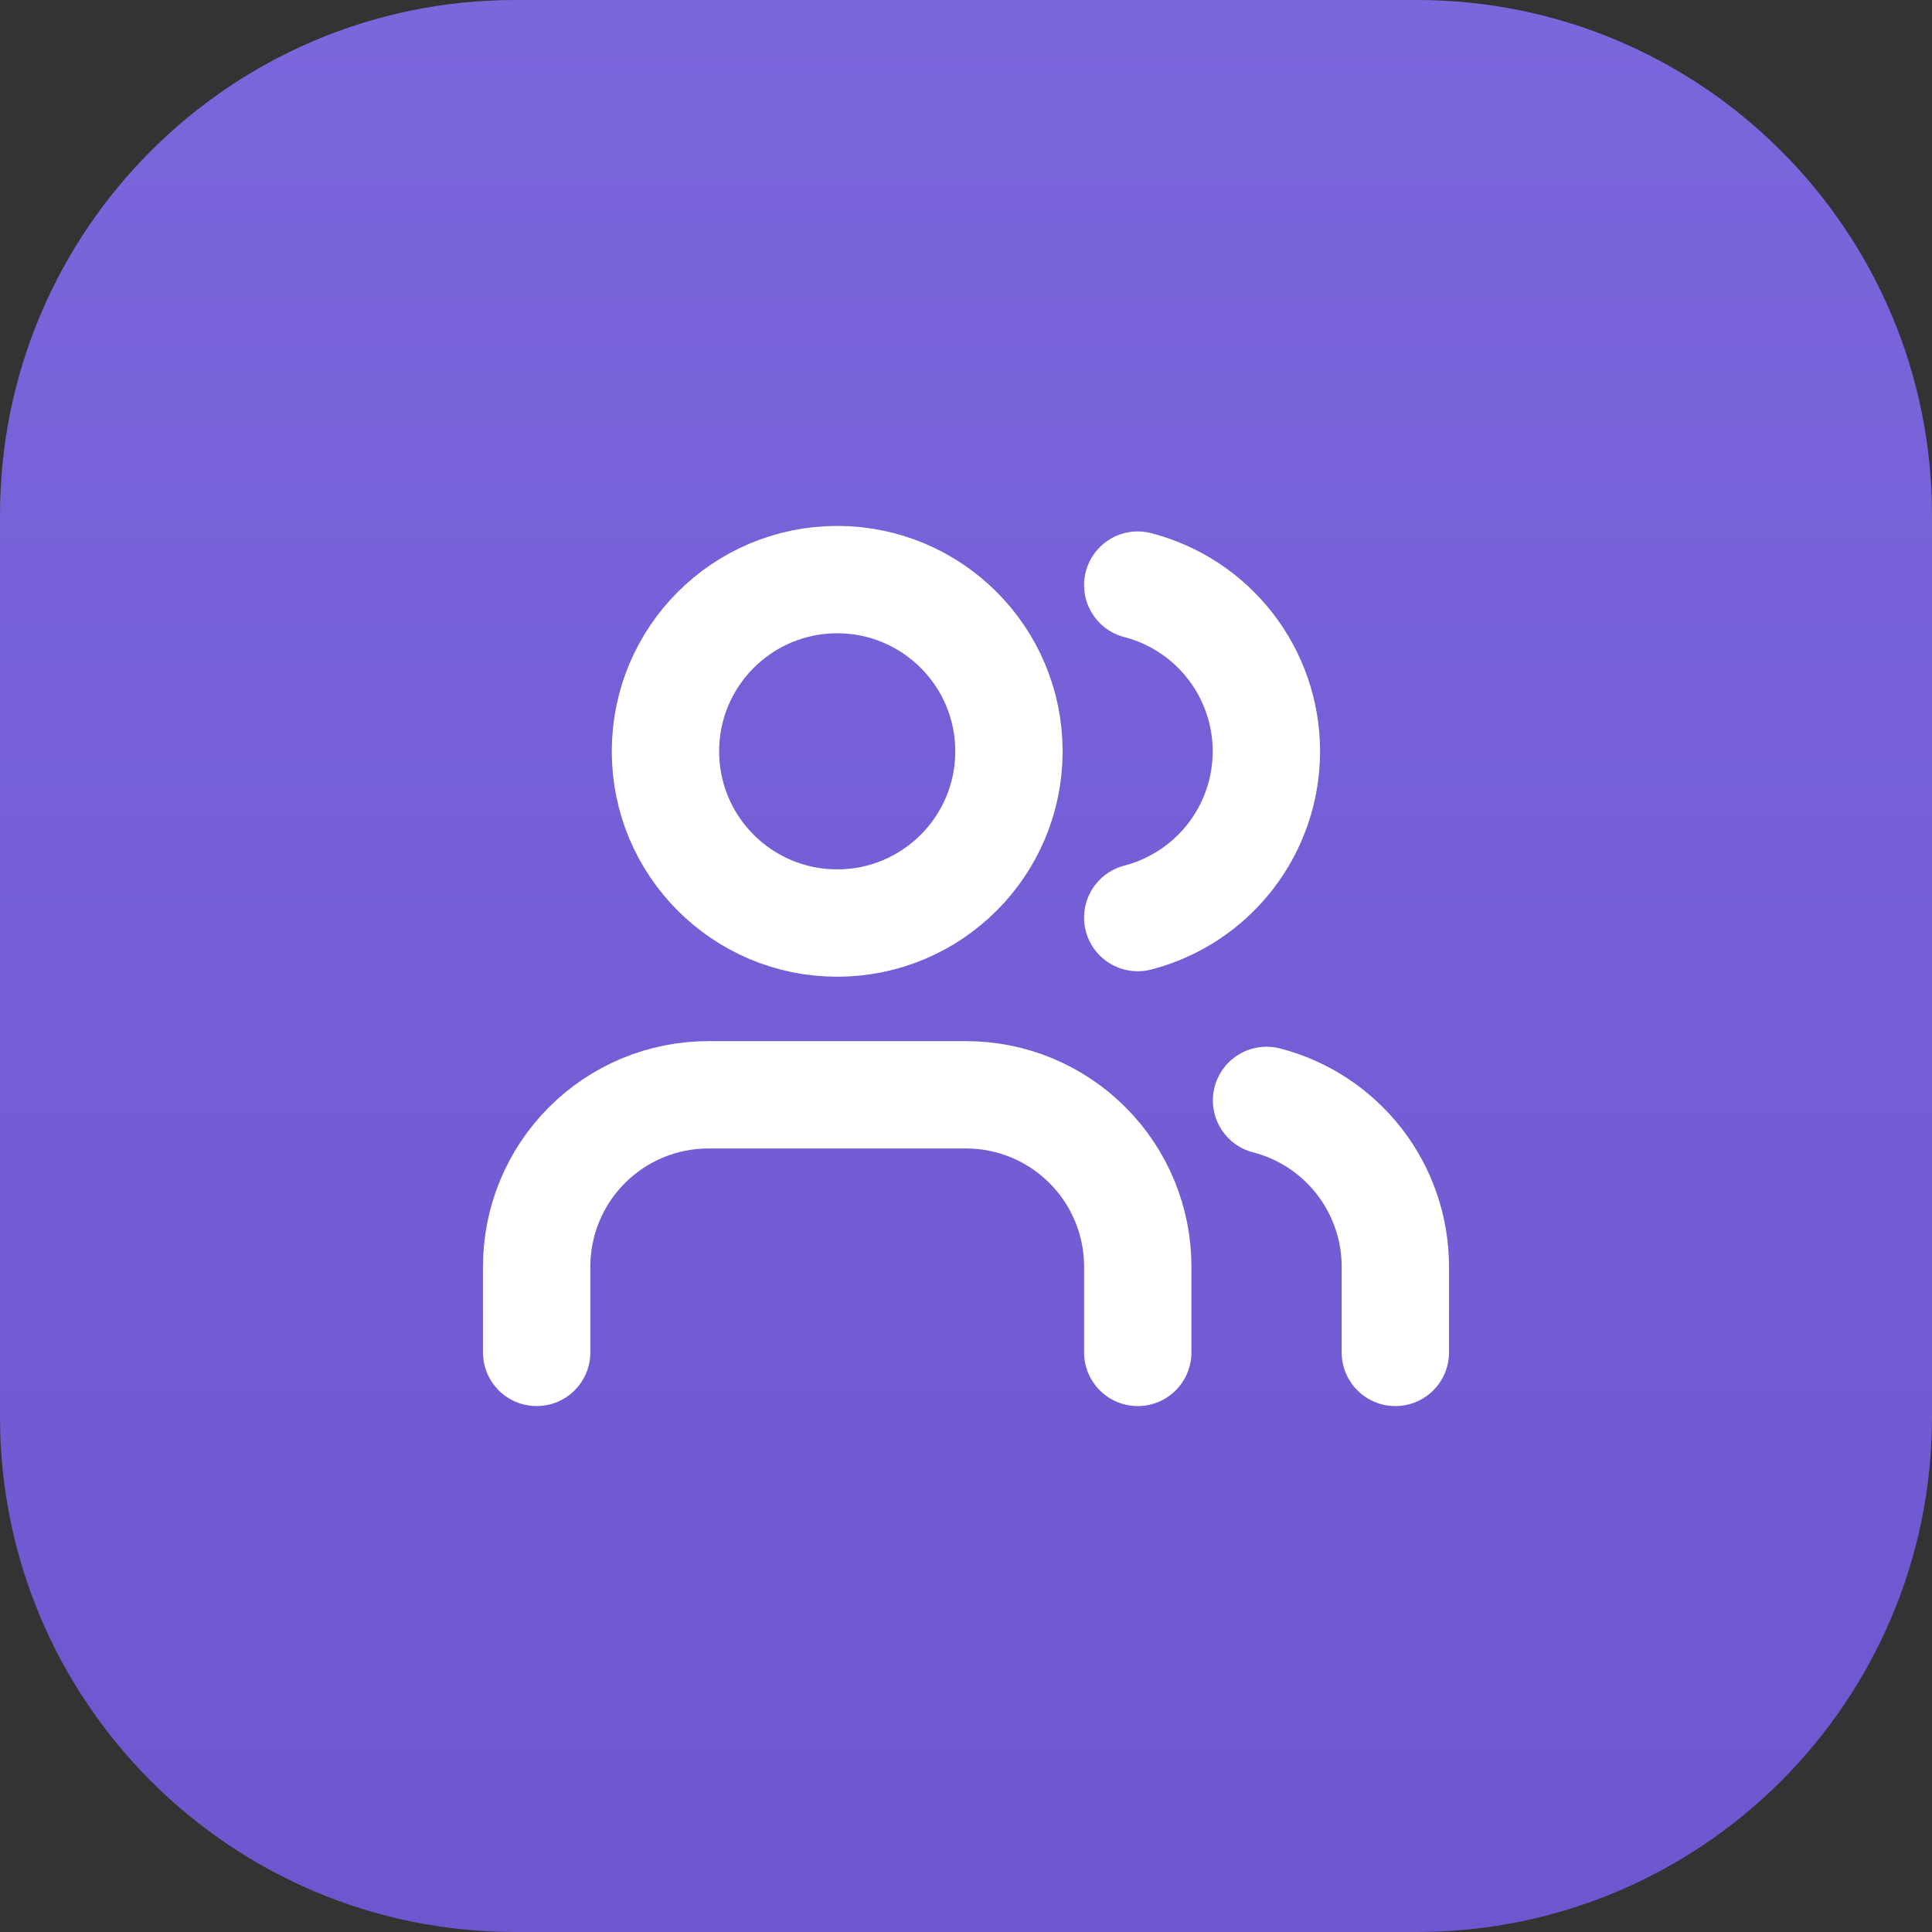
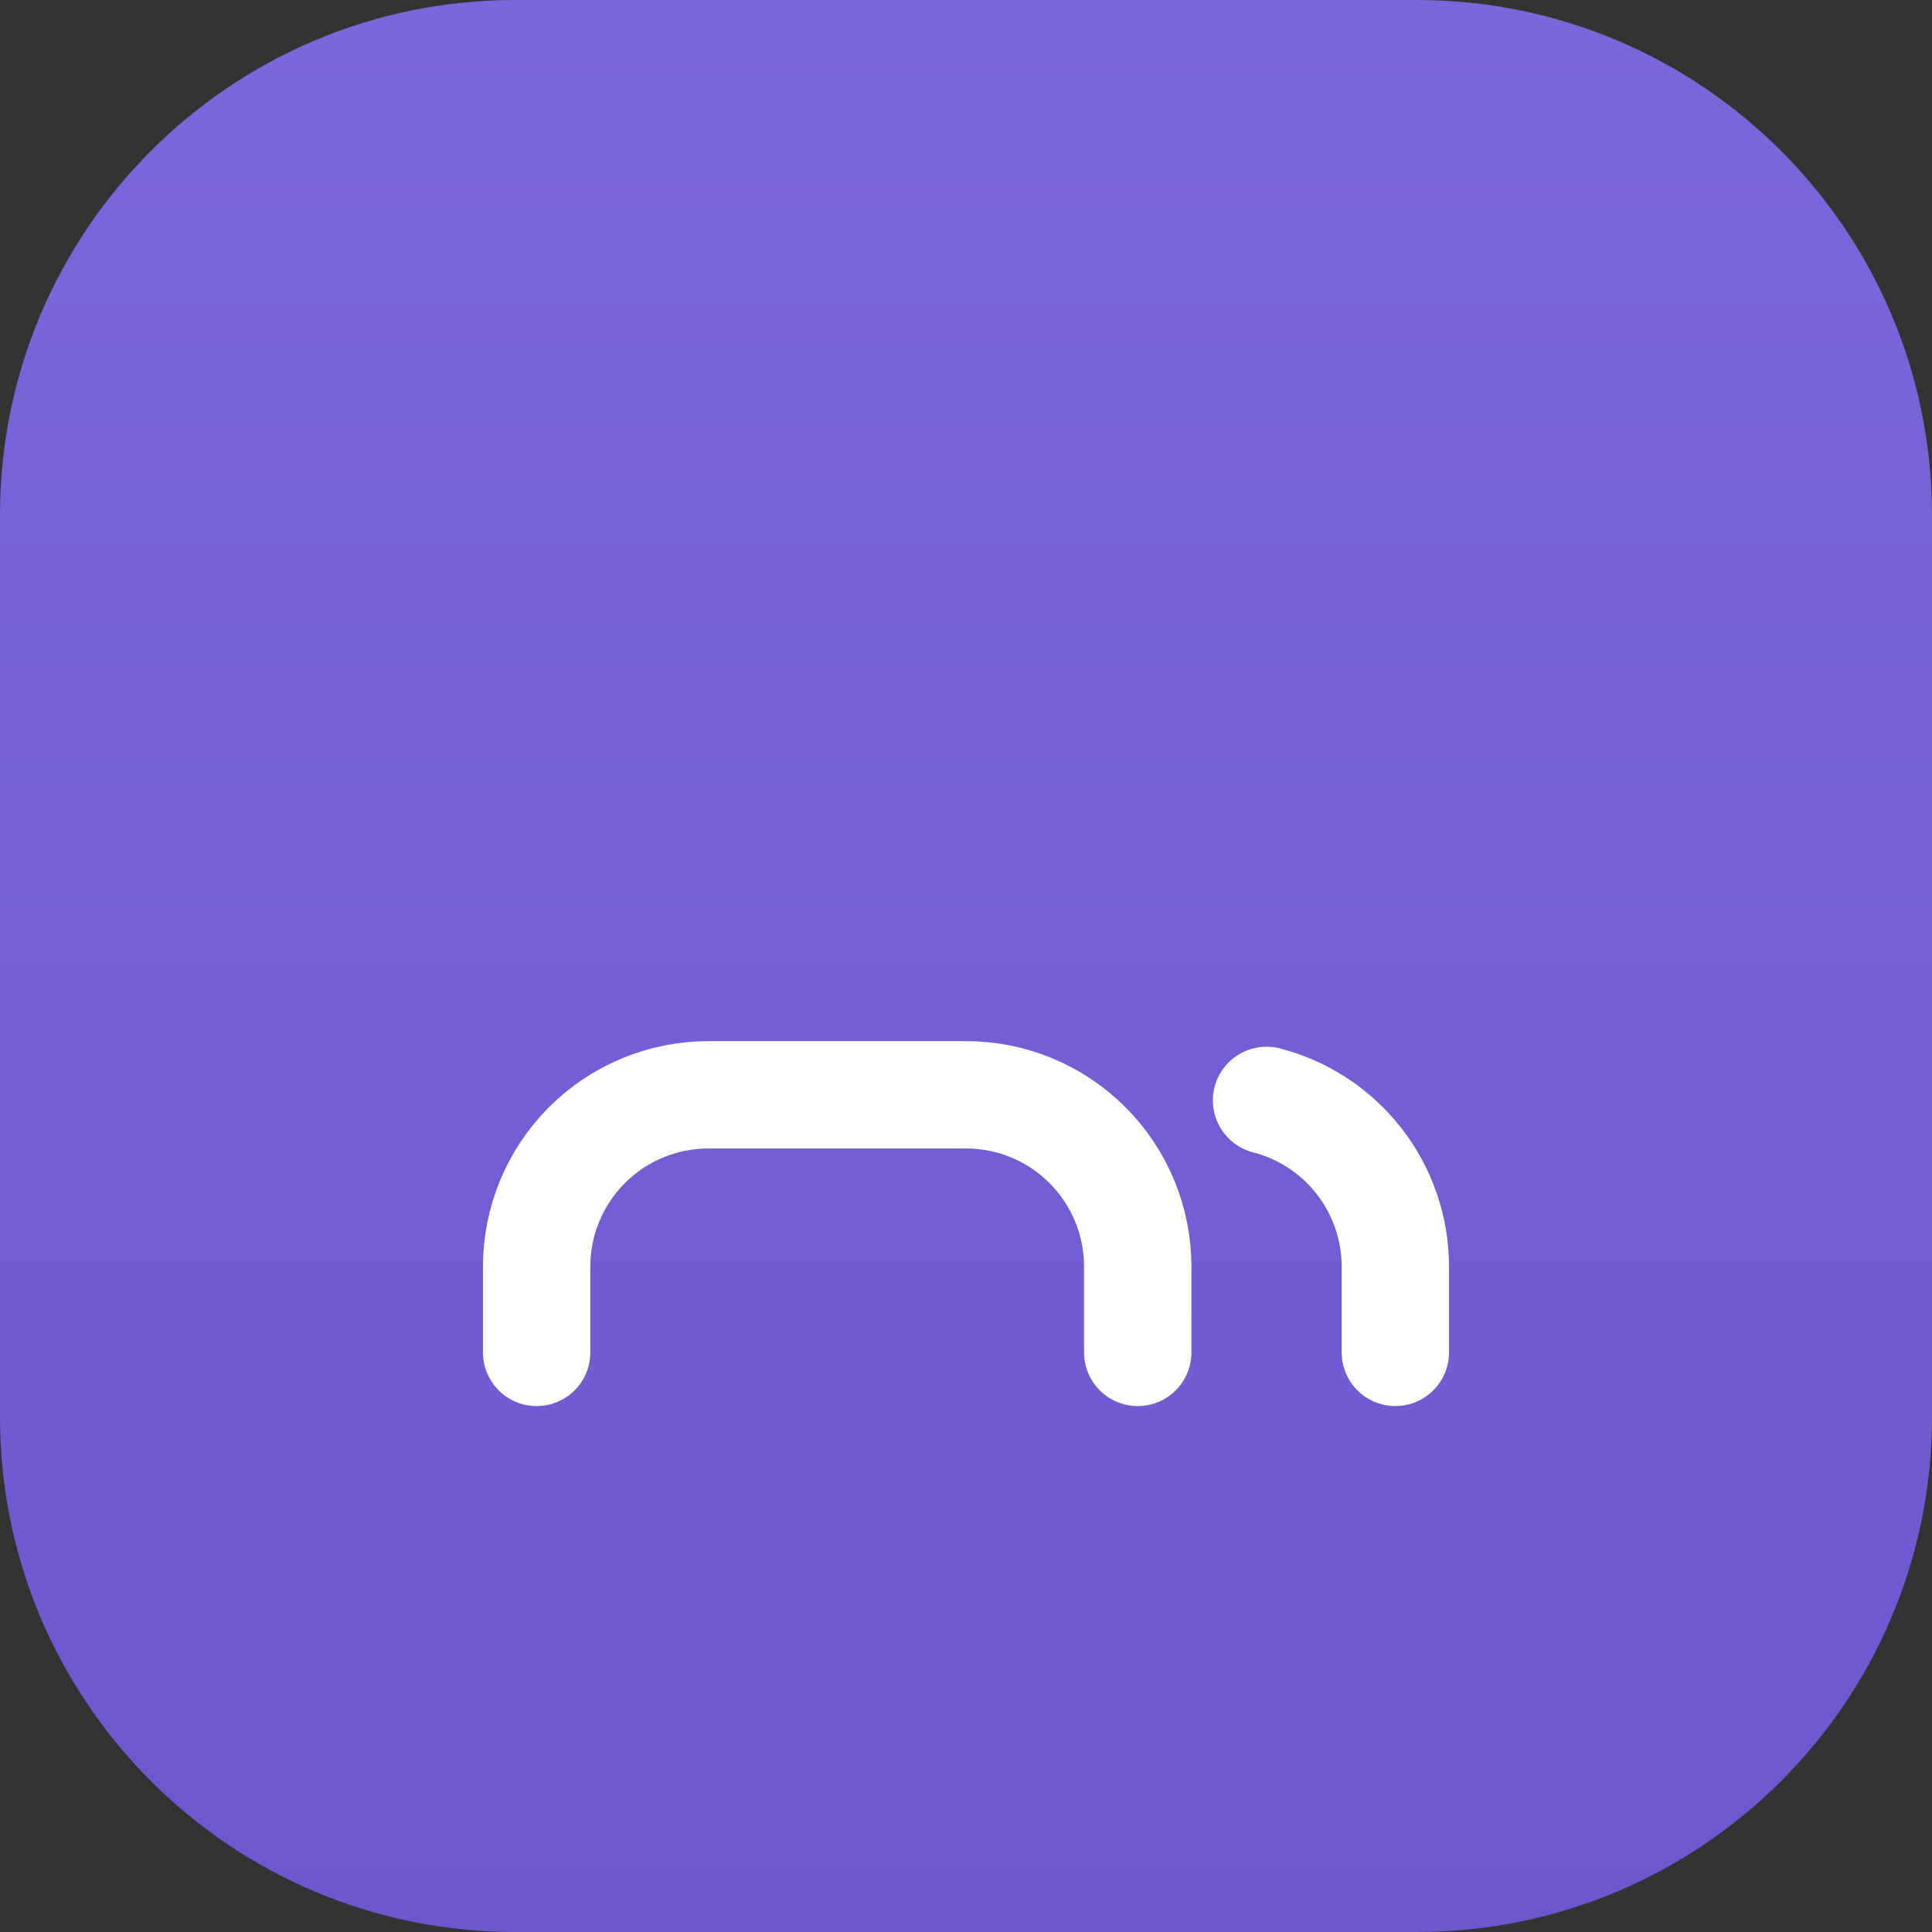
<svg xmlns="http://www.w3.org/2000/svg" width="48" height="48" viewBox="0 0 48 48" fill="none">
  <rect x="0" y="0" width="48" height="48" fill="#333333" stroke="none" />
  <path d="M0 12.8C0 5.731 5.731 0 12.8 0H35.2C42.269 0 48 5.731 48 12.8V35.2C48 42.269 42.269 48 35.2 48H12.8C5.731 48 0 42.269 0 35.2V12.8Z" fill="url(#paint0_linear_1106_1509)" />
  <path d="M28.267 33.6V31.467C28.267 30.335 27.817 29.25 27.017 28.45C26.217 27.649 25.132 27.2 24 27.2H17.6C16.468 27.2 15.383 27.649 14.583 28.45C13.783 29.25 13.333 30.335 13.333 31.467V33.6" stroke="white" stroke-width="2.667" stroke-linecap="round" stroke-linejoin="round" />
-   <path d="M28.267 14.537C29.182 14.774 29.992 15.308 30.57 16.056C31.149 16.803 31.463 17.722 31.463 18.667C31.463 19.612 31.149 20.53 30.57 21.278C29.992 22.025 29.182 22.56 28.267 22.797" stroke="white" stroke-width="2.667" stroke-linecap="round" stroke-linejoin="round" />
  <path d="M34.667 33.6V31.467C34.666 30.521 34.351 29.603 33.772 28.856C33.193 28.109 32.382 27.575 31.467 27.339" stroke="white" stroke-width="2.667" stroke-linecap="round" stroke-linejoin="round" />
-   <path d="M20.8 22.933C23.156 22.933 25.067 21.023 25.067 18.667C25.067 16.31 23.156 14.4 20.8 14.4C18.444 14.4 16.533 16.31 16.533 18.667C16.533 21.023 18.444 22.933 20.8 22.933Z" stroke="white" stroke-width="2.667" stroke-linecap="round" stroke-linejoin="round" />
  <defs>
    <linearGradient id="paint0_linear_1106_1509" x1="24" y1="0" x2="24" y2="48" gradientUnits="userSpaceOnUse">
      <stop stop-color="#7C66DC" />
      <stop offset="1" stop-color="#6E56CF" />
    </linearGradient>
  </defs>
</svg>